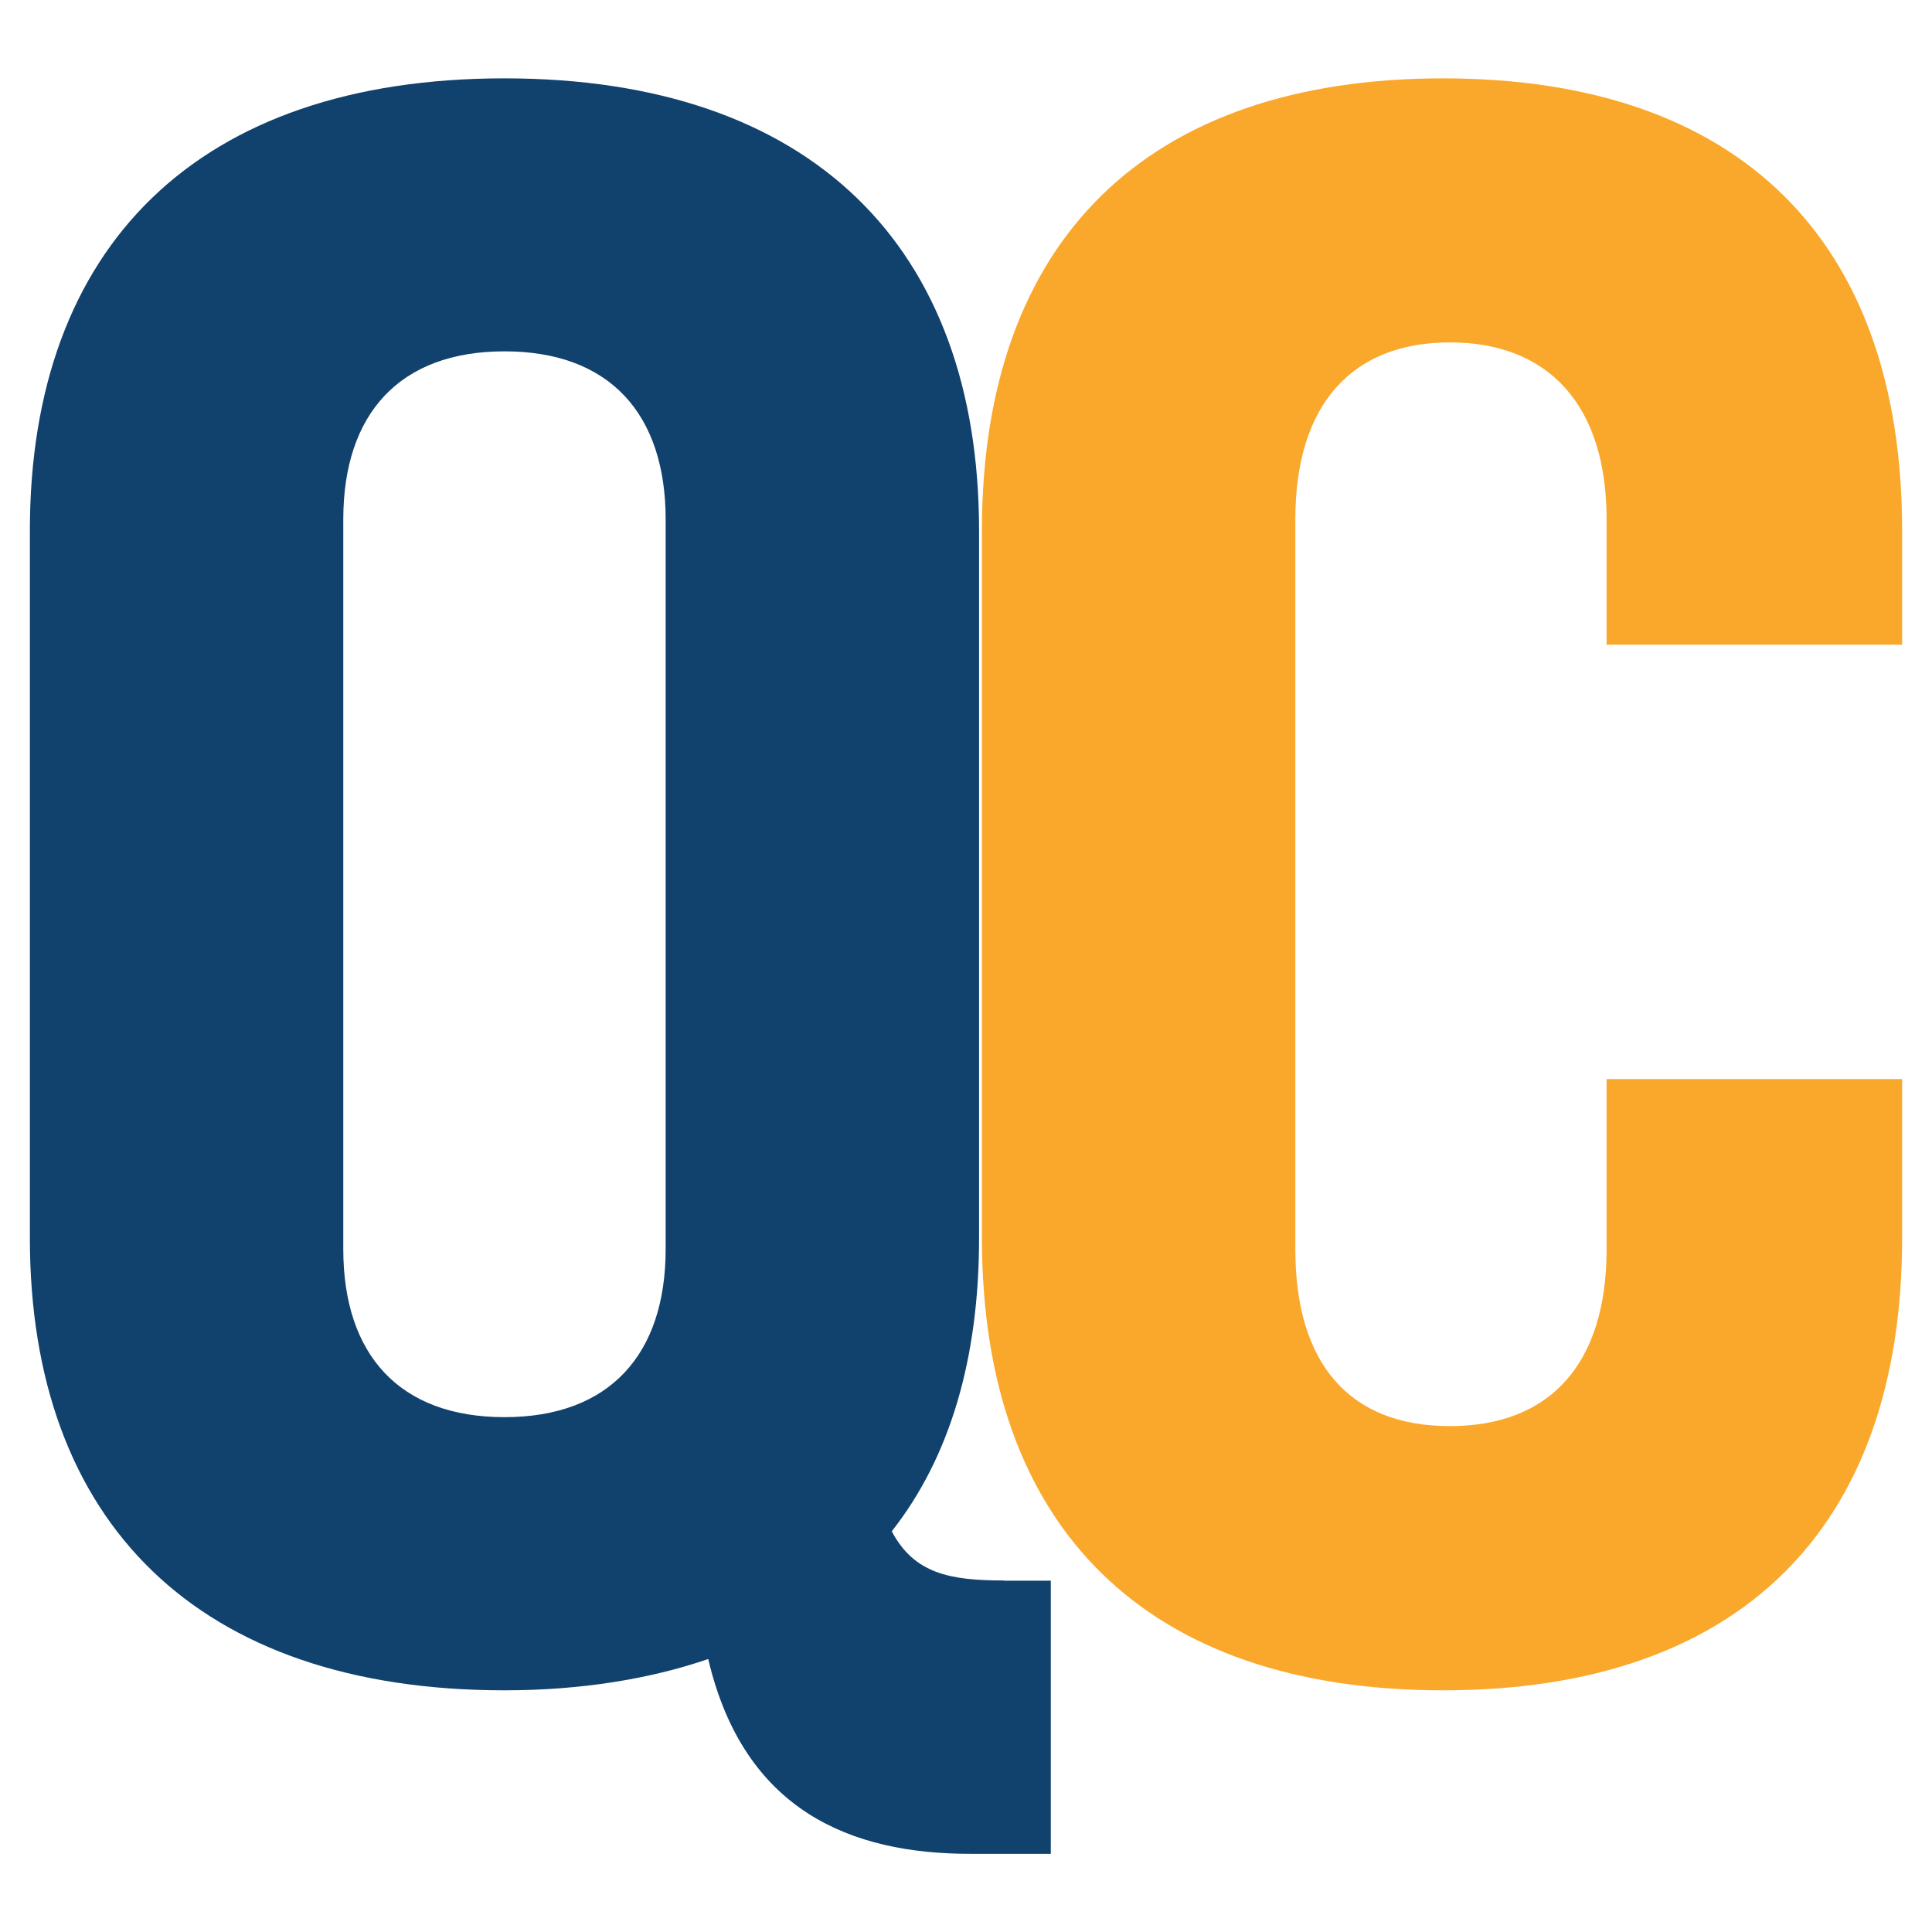
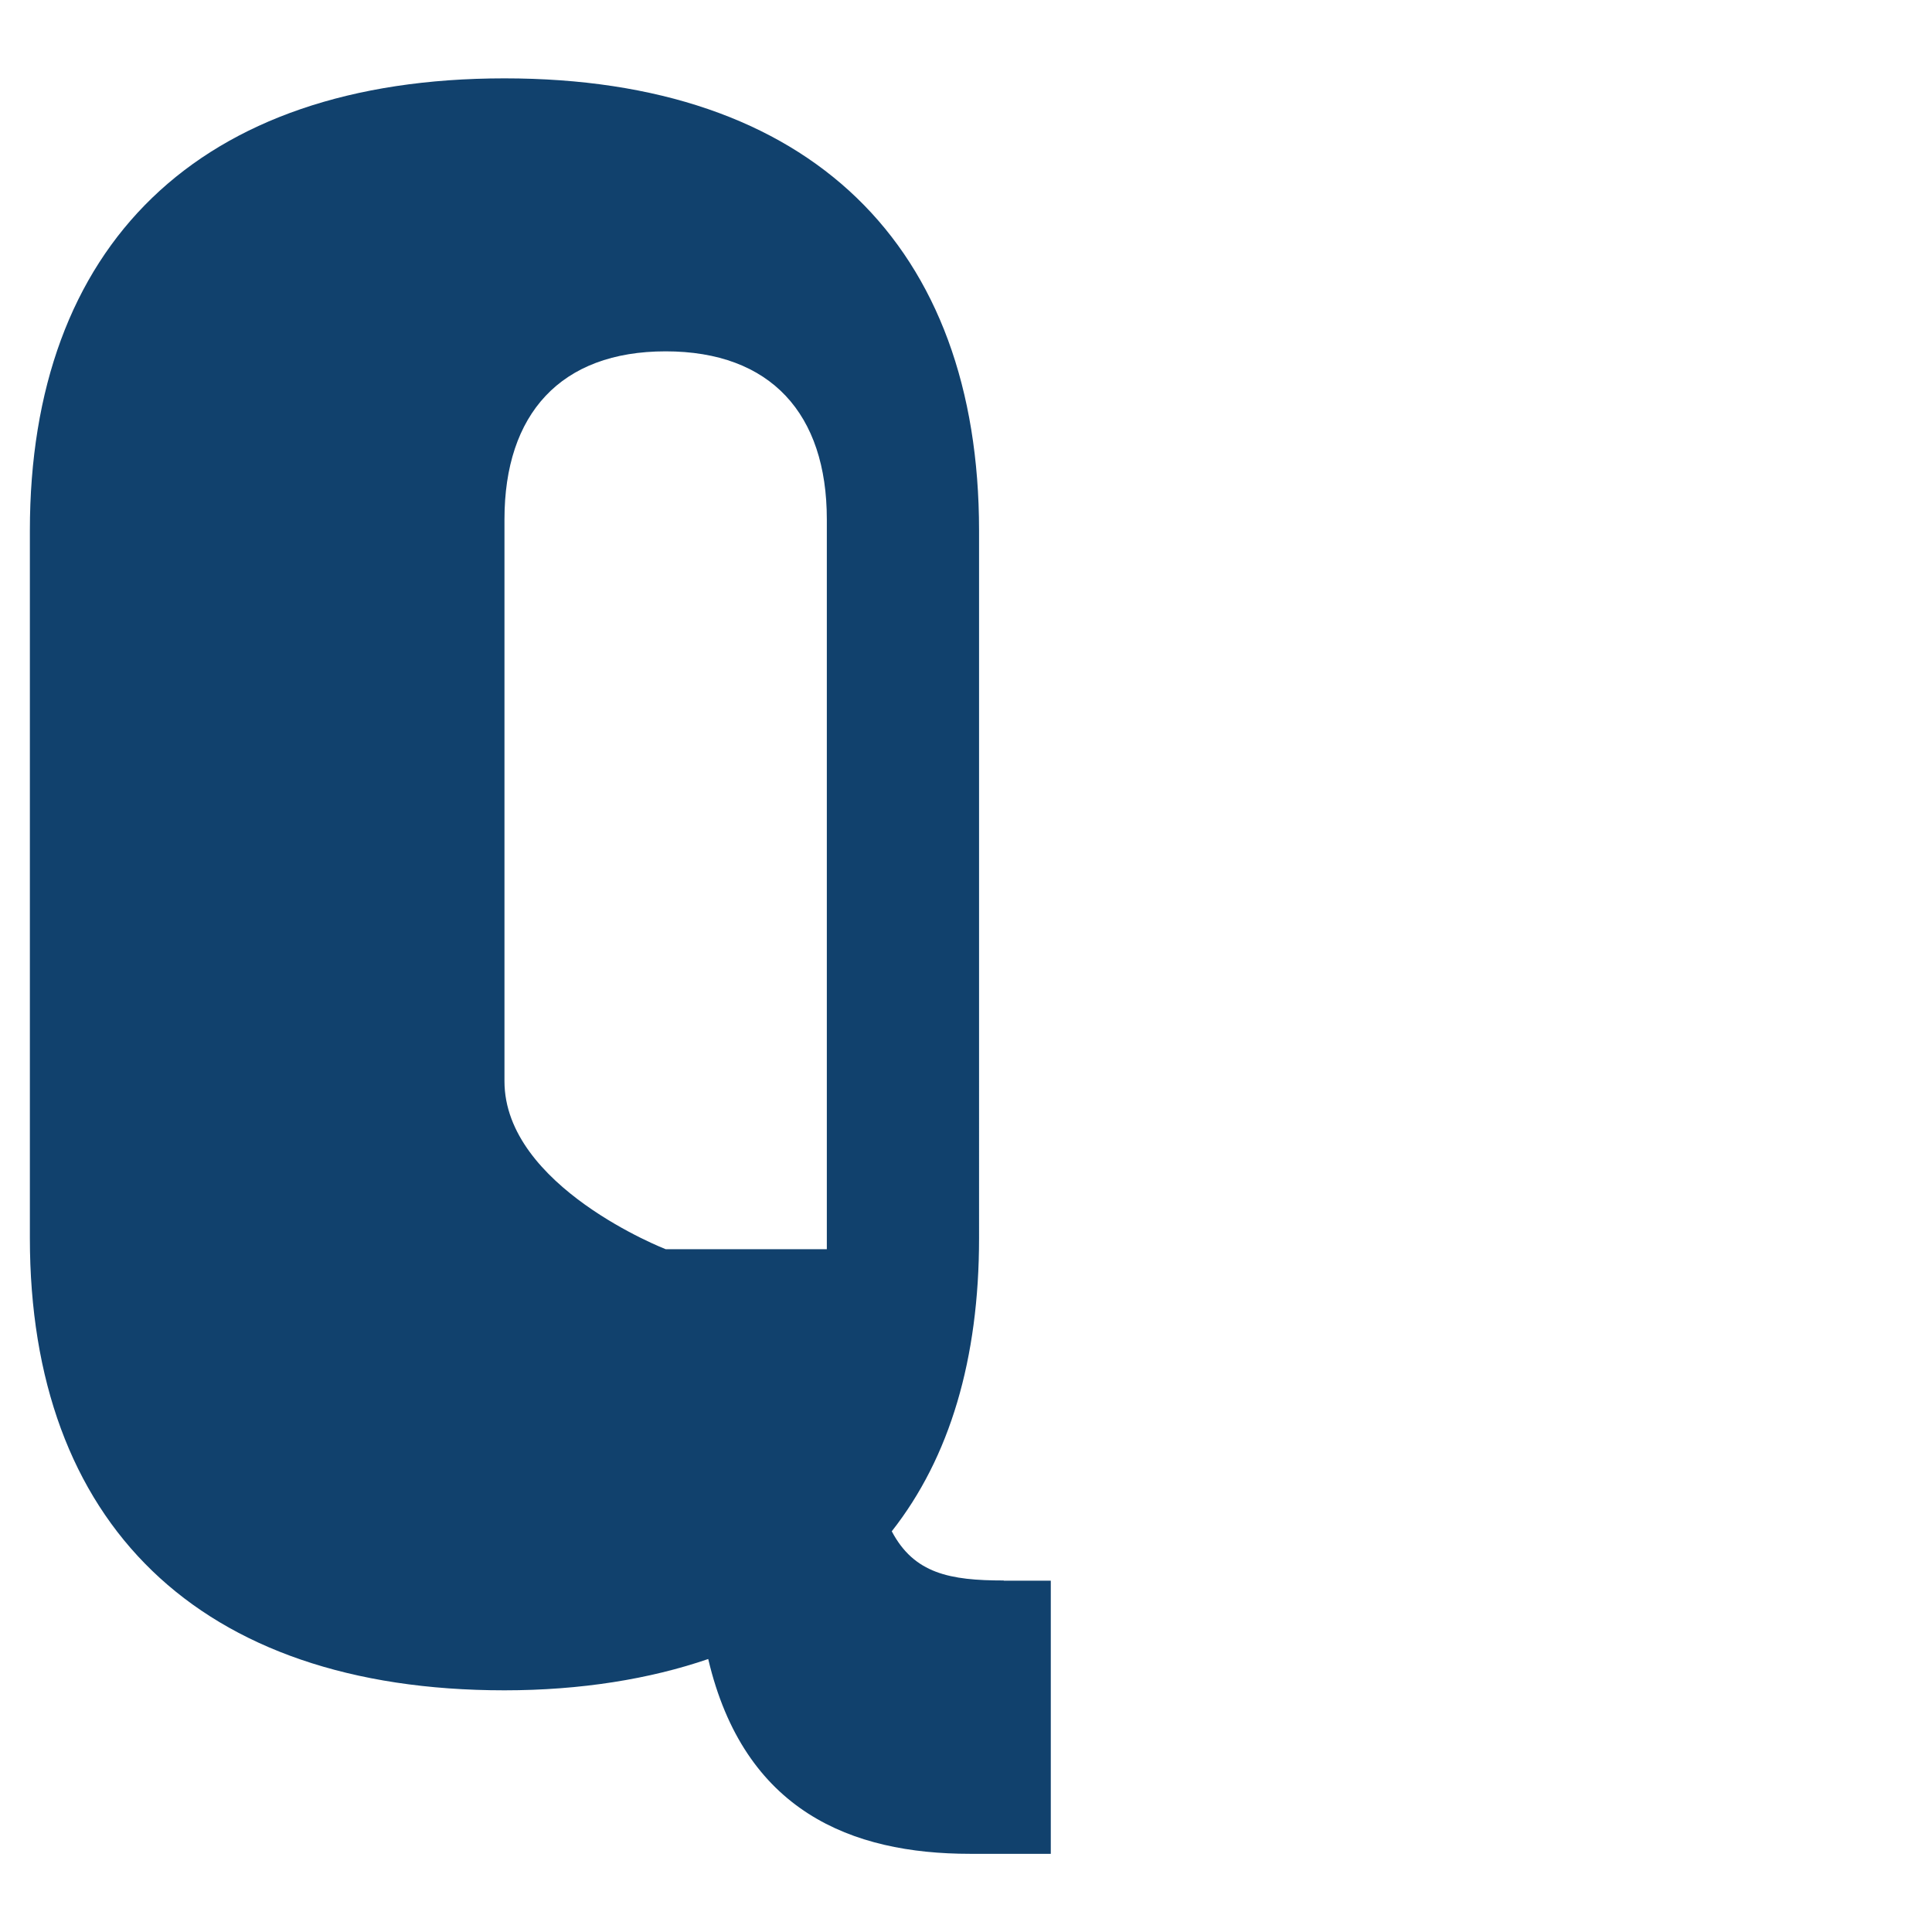
<svg xmlns="http://www.w3.org/2000/svg" id="a" viewBox="0 0 108 108">
  <defs>
    <style>.b{fill:#faa82c;}.c{fill:#11416d;}</style>
  </defs>
-   <path class="b" d="M80.67,94.49c16.52,0,25.66-9.01,25.66-25.28v-8.89h-16.52v9.51c0,6.38-3.13,9.89-8.76,9.89s-8.64-3.5-8.64-9.89V29.03c0-6.38,3.13-9.89,8.64-9.89s8.76,3.5,8.76,9.89v7.01h16.52v-6.38c0-16.27-9.14-25.28-25.66-25.28s-25.78,9.01-25.78,25.28v39.55c0,16.27,9.26,25.28,25.78,25.28" />
-   <path class="c" d="M37.21,69.83c0,5.88-3.13,9.39-9.01,9.39s-9.01-3.5-9.01-9.39V29.03c0-5.88,3.13-9.39,9.01-9.39s9.01,3.5,9.01,9.39v40.8Zm18.9,18.52c-3,0-5.01-.38-6.26-2.75,3.25-4.13,4.88-9.64,4.88-16.39V29.66c0-15.89-9.39-25.28-26.53-25.28S1.67,13.76,1.67,29.66v39.55c0,15.89,9.39,25.28,26.53,25.28,4.26,0,8.13-.63,11.39-1.75,2,8.51,8.01,10.89,14.64,10.89h4.51v-15.27h-2.63Z" />
+   <path class="c" d="M37.21,69.83s-9.01-3.5-9.01-9.39V29.03c0-5.88,3.13-9.39,9.01-9.39s9.01,3.5,9.01,9.39v40.8Zm18.9,18.52c-3,0-5.01-.38-6.26-2.75,3.25-4.13,4.88-9.64,4.88-16.39V29.66c0-15.89-9.39-25.28-26.53-25.28S1.67,13.76,1.67,29.66v39.55c0,15.89,9.39,25.28,26.53,25.28,4.26,0,8.13-.63,11.39-1.75,2,8.51,8.01,10.89,14.64,10.89h4.51v-15.27h-2.63Z" />
</svg>